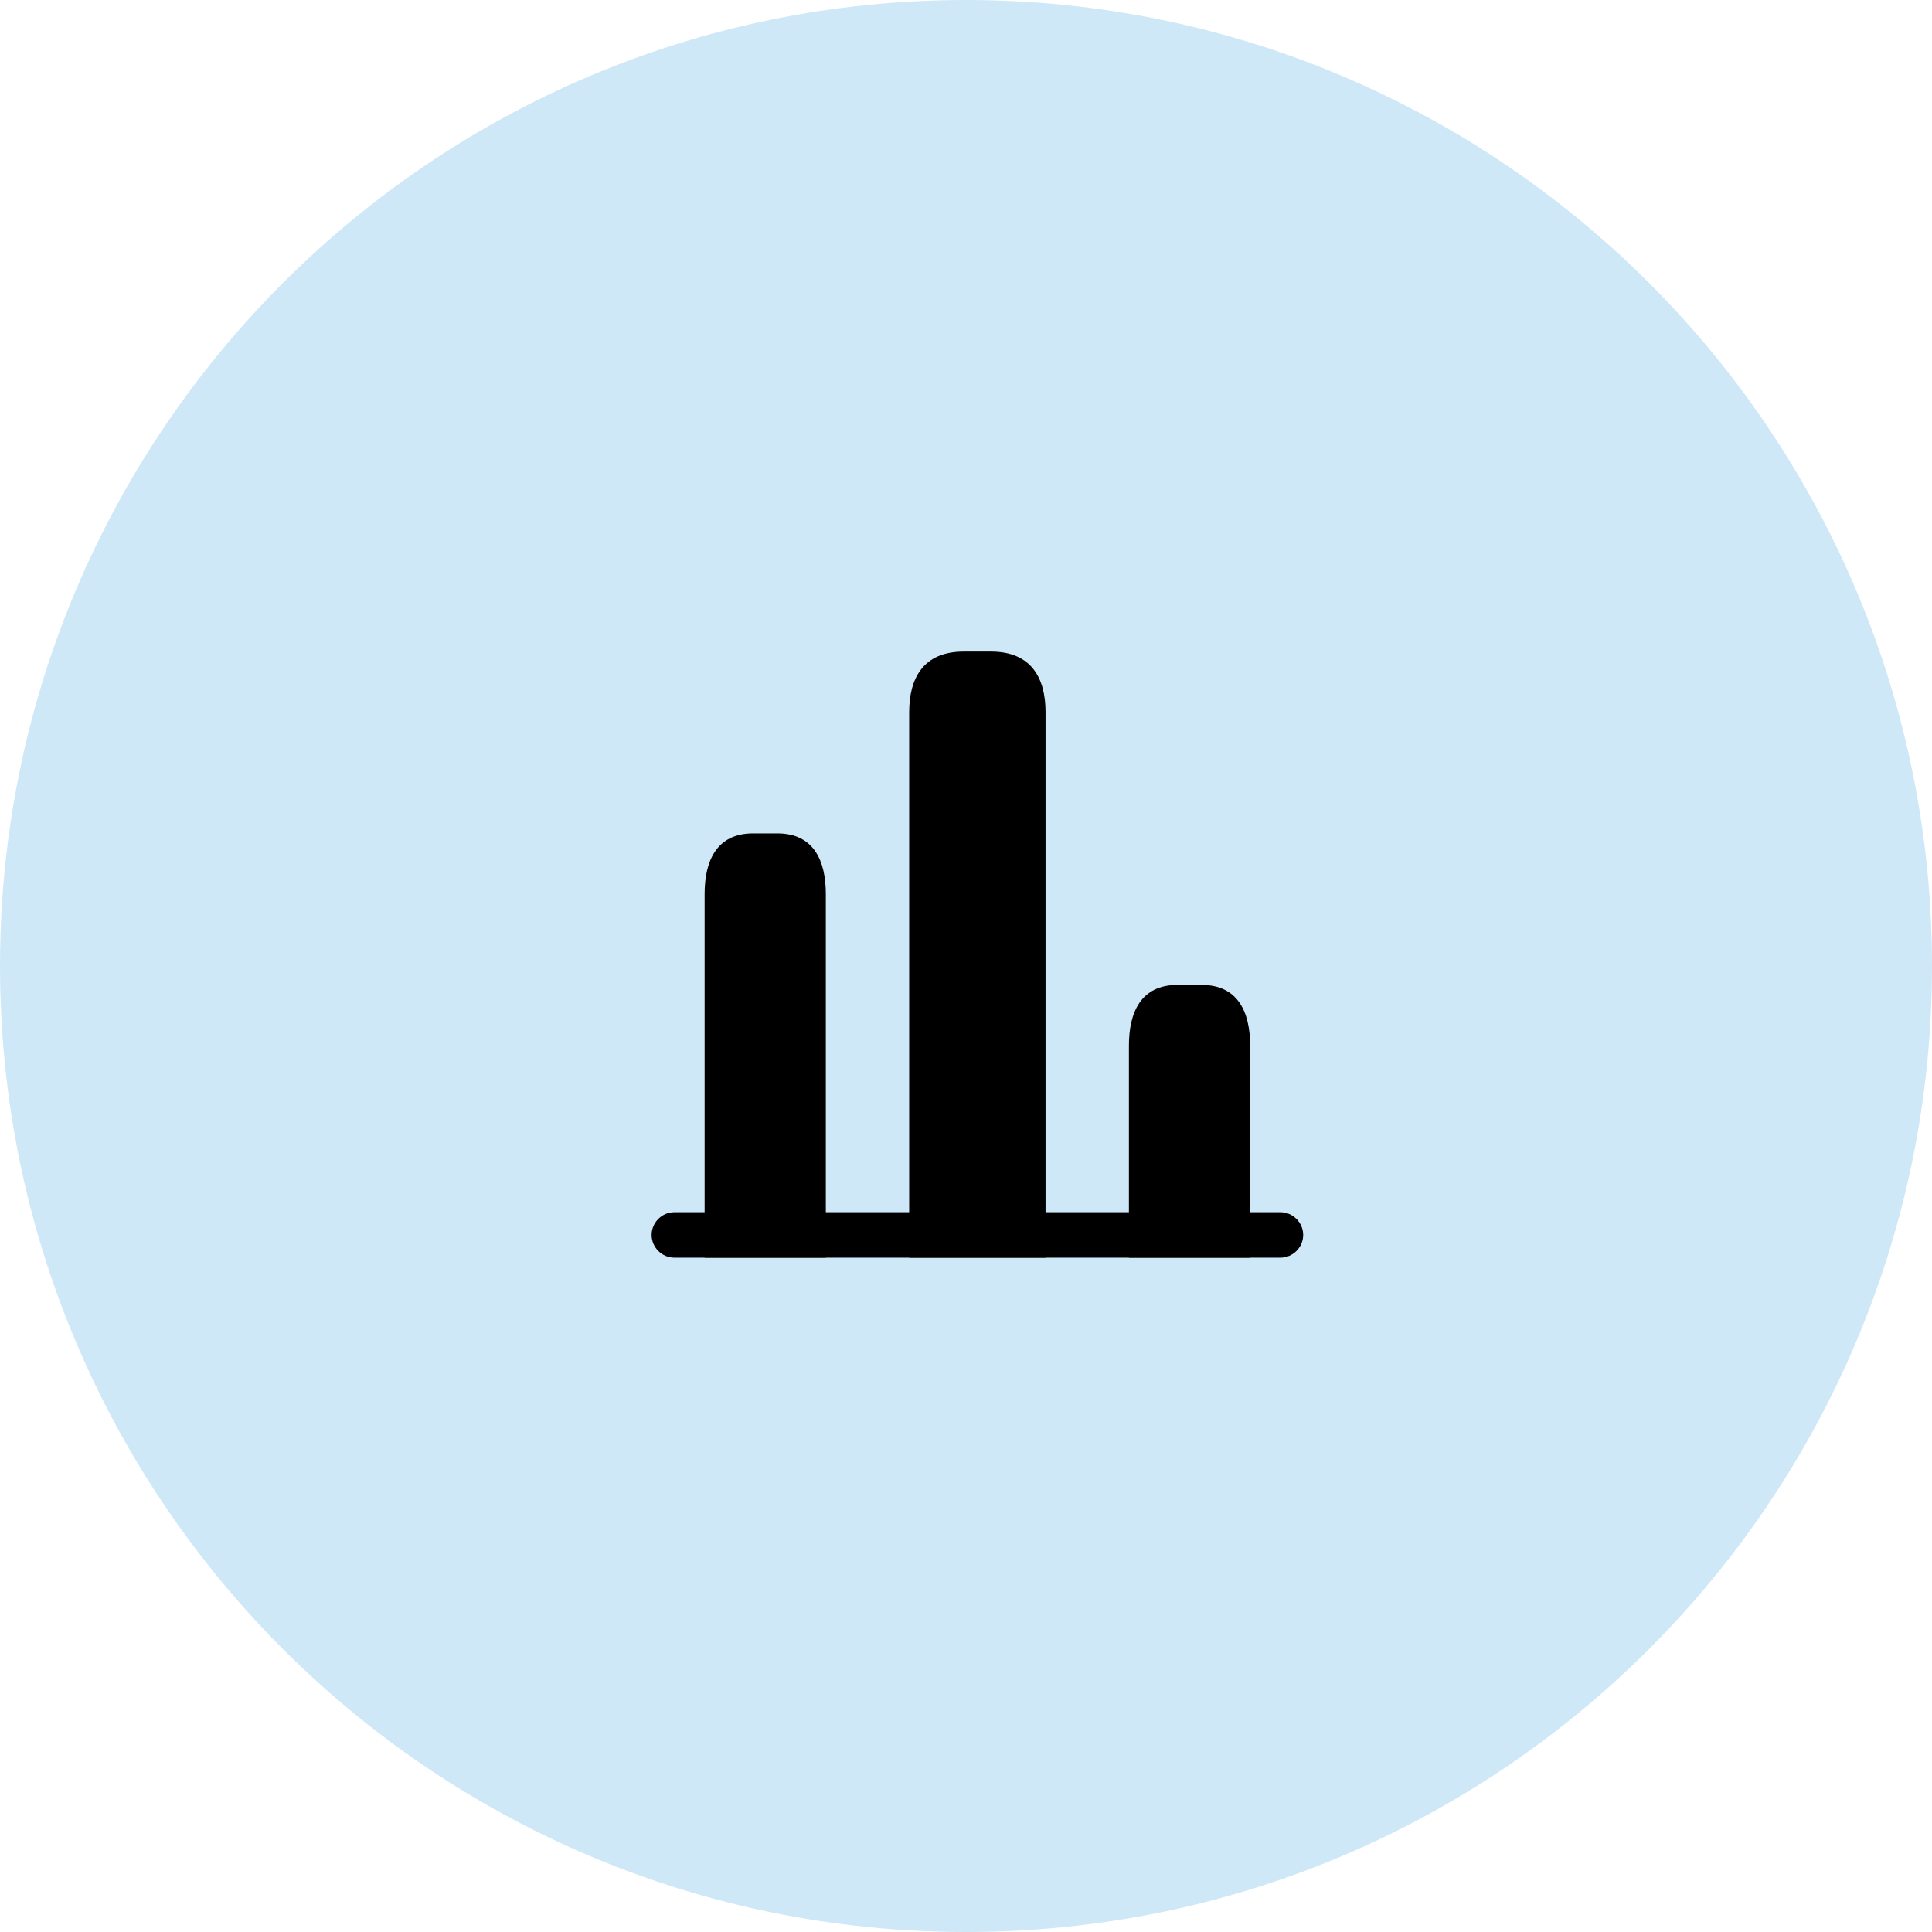
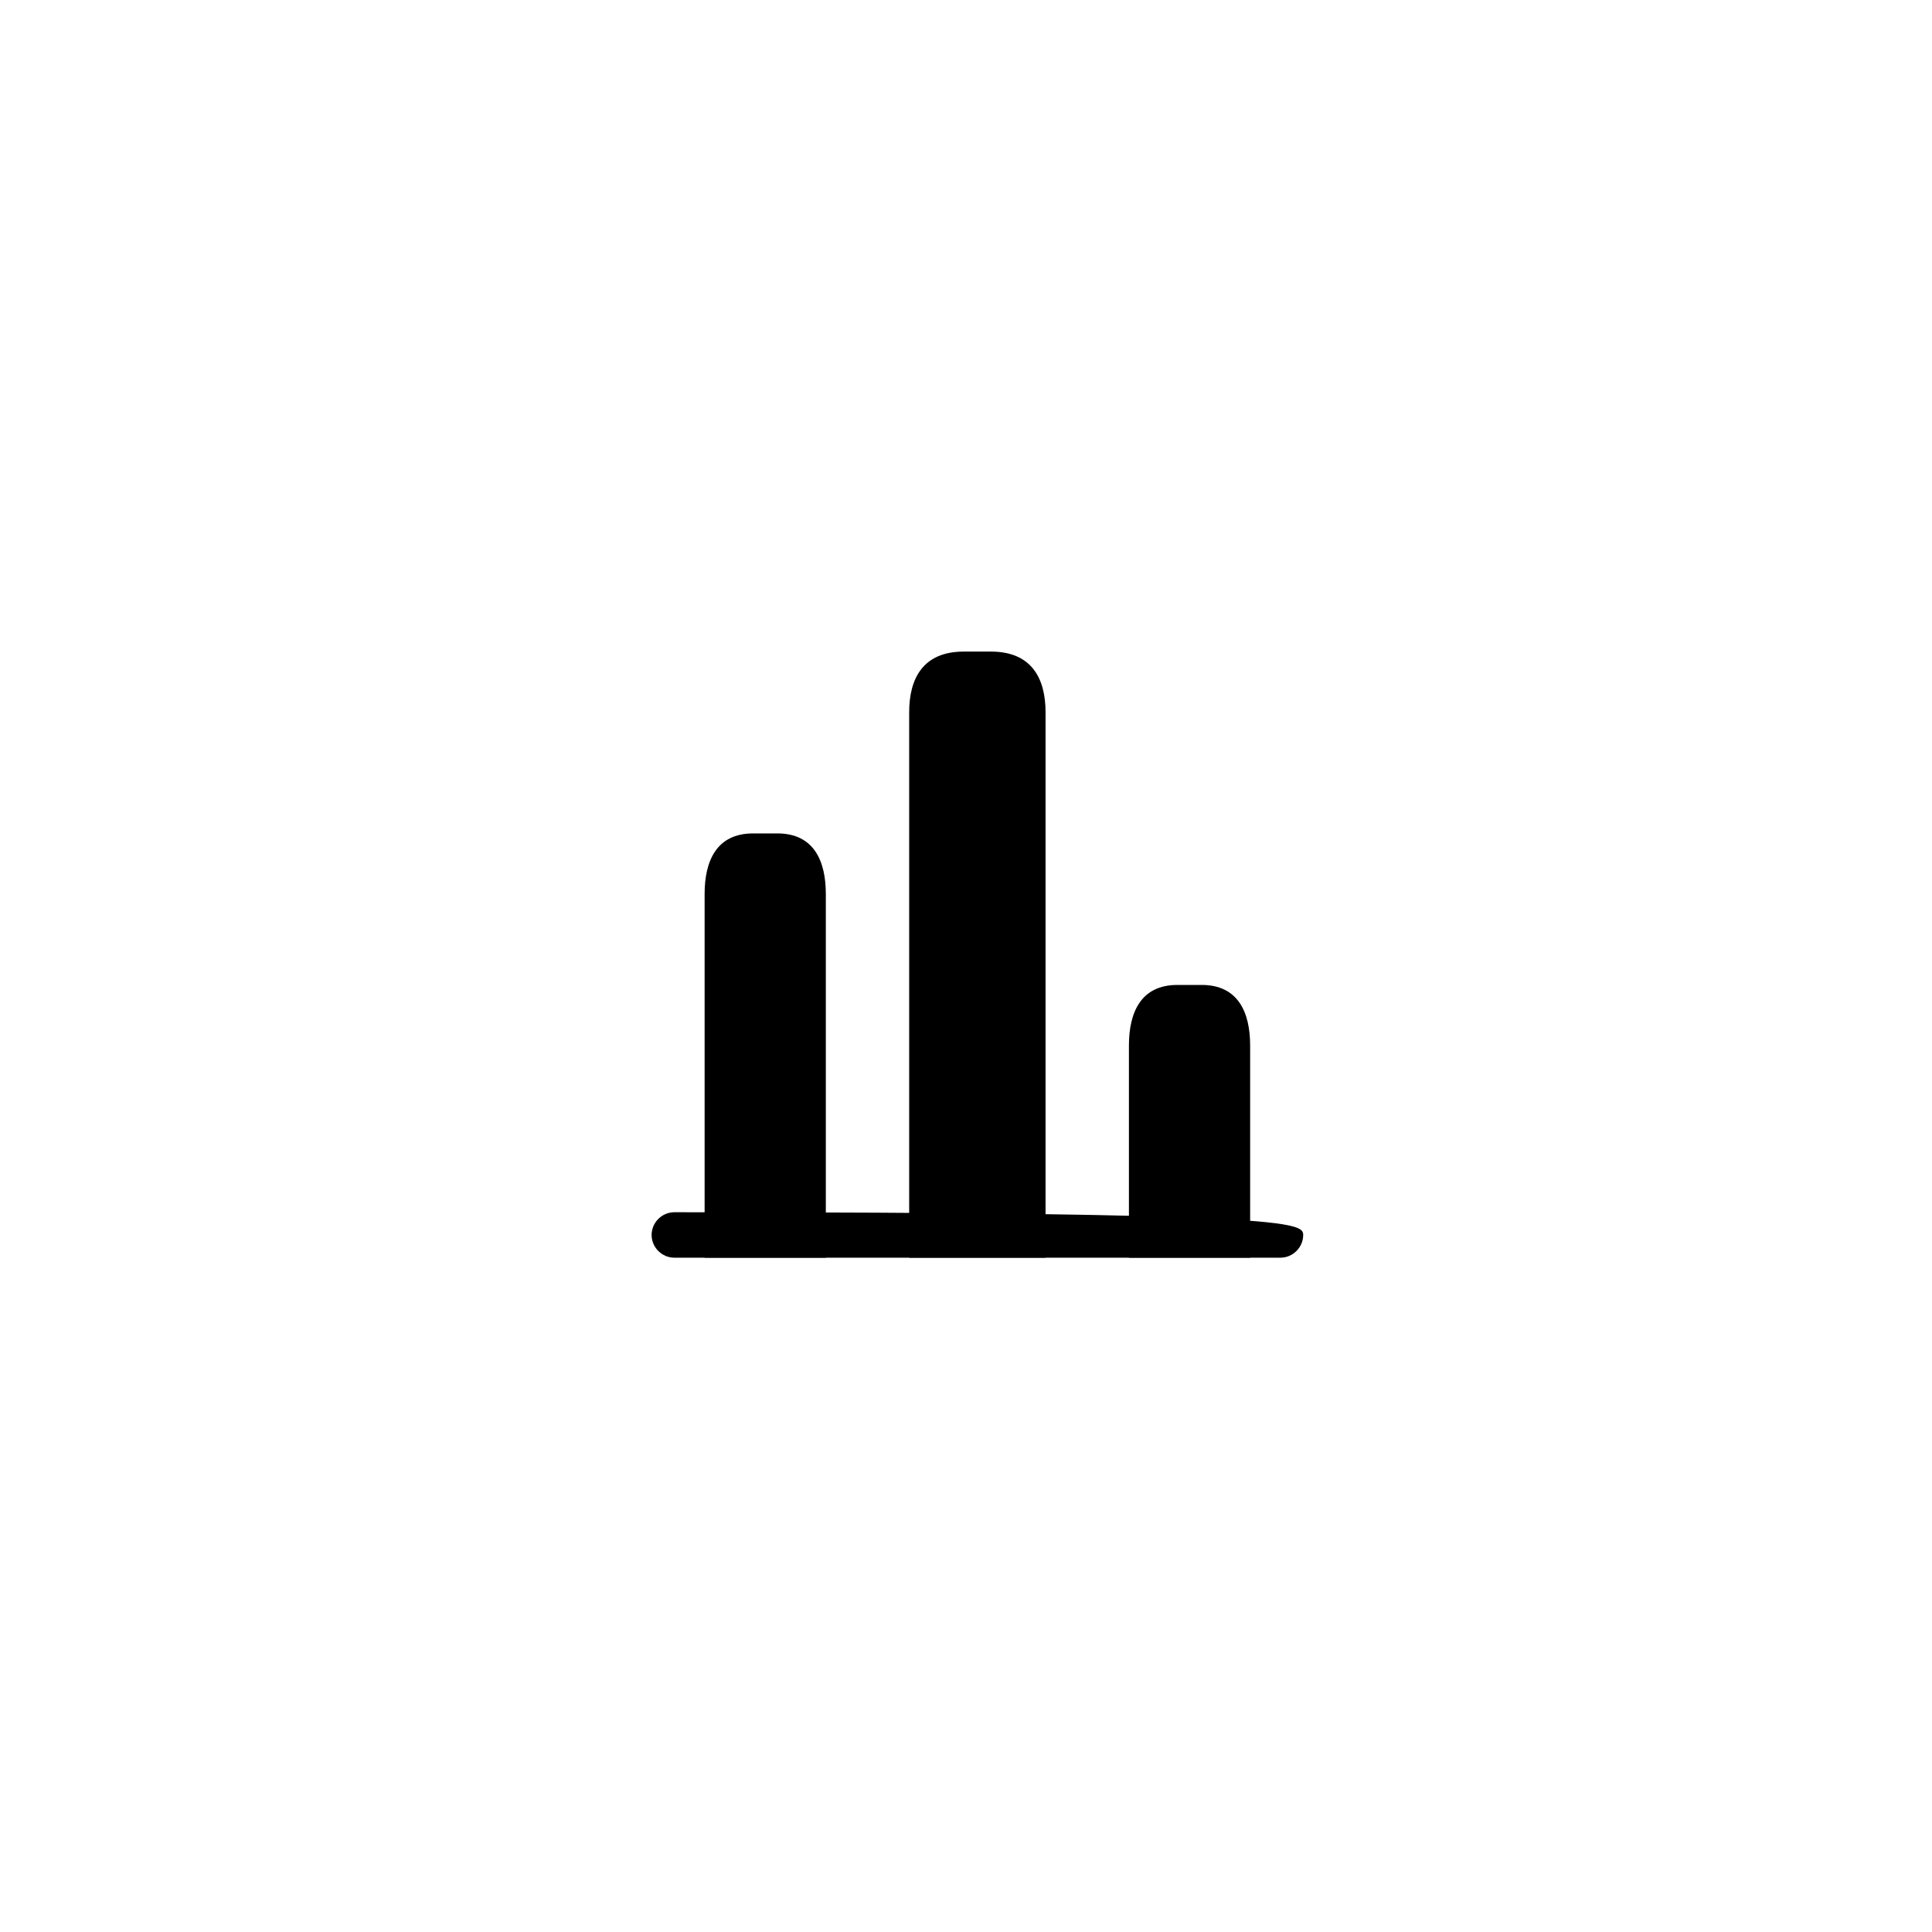
<svg xmlns="http://www.w3.org/2000/svg" width="85" height="85" viewBox="0 0 85 85" fill="none">
  <g clip-path="url(#clip0_19097_13625)">
-     <path d="M85 42.5C85 19.028 65.972 0 42.5 0C19.028 0 0 19.028 0 42.5C0 65.972 19.028 85 42.5 85C65.972 85 85 65.972 85 42.5Z" fill="#5EB3E4" fill-opacity="0.3" />
-     <path d="M56.335 55.333H29.668C29.121 55.333 28.668 54.88 28.668 54.333C28.668 53.787 29.121 53.333 29.668 53.333H56.335C56.881 53.333 57.335 53.787 57.335 54.333C57.335 54.88 56.881 55.333 56.335 55.333Z" fill="black" />
+     <path d="M56.335 55.333H29.668C29.121 55.333 28.668 54.88 28.668 54.333C28.668 53.787 29.121 53.333 29.668 53.333C56.881 53.333 57.335 53.787 57.335 54.333C57.335 54.88 56.881 55.333 56.335 55.333Z" fill="black" />
    <path d="M40 31.333V55.333H46V31.333C46 29.867 45.4 28.667 43.6 28.667H42.4C40.6 28.667 40 29.867 40 31.333Z" fill="black" />
    <path d="M31 39.333V55.333H36.333V39.333C36.333 37.867 35.8 36.667 34.2 36.667H33.133C31.533 36.667 31 37.867 31 39.333Z" fill="black" />
    <path d="M49.668 46V55.333H55.001V46C55.001 44.533 54.468 43.333 52.868 43.333H51.801C50.201 43.333 49.668 44.533 49.668 46Z" fill="black" />
  </g>
  <defs>
    <clipPath id="clip0_19097_13625">
      <rect width="85" height="85" fill="white" />
    </clipPath>
  </defs>
</svg>